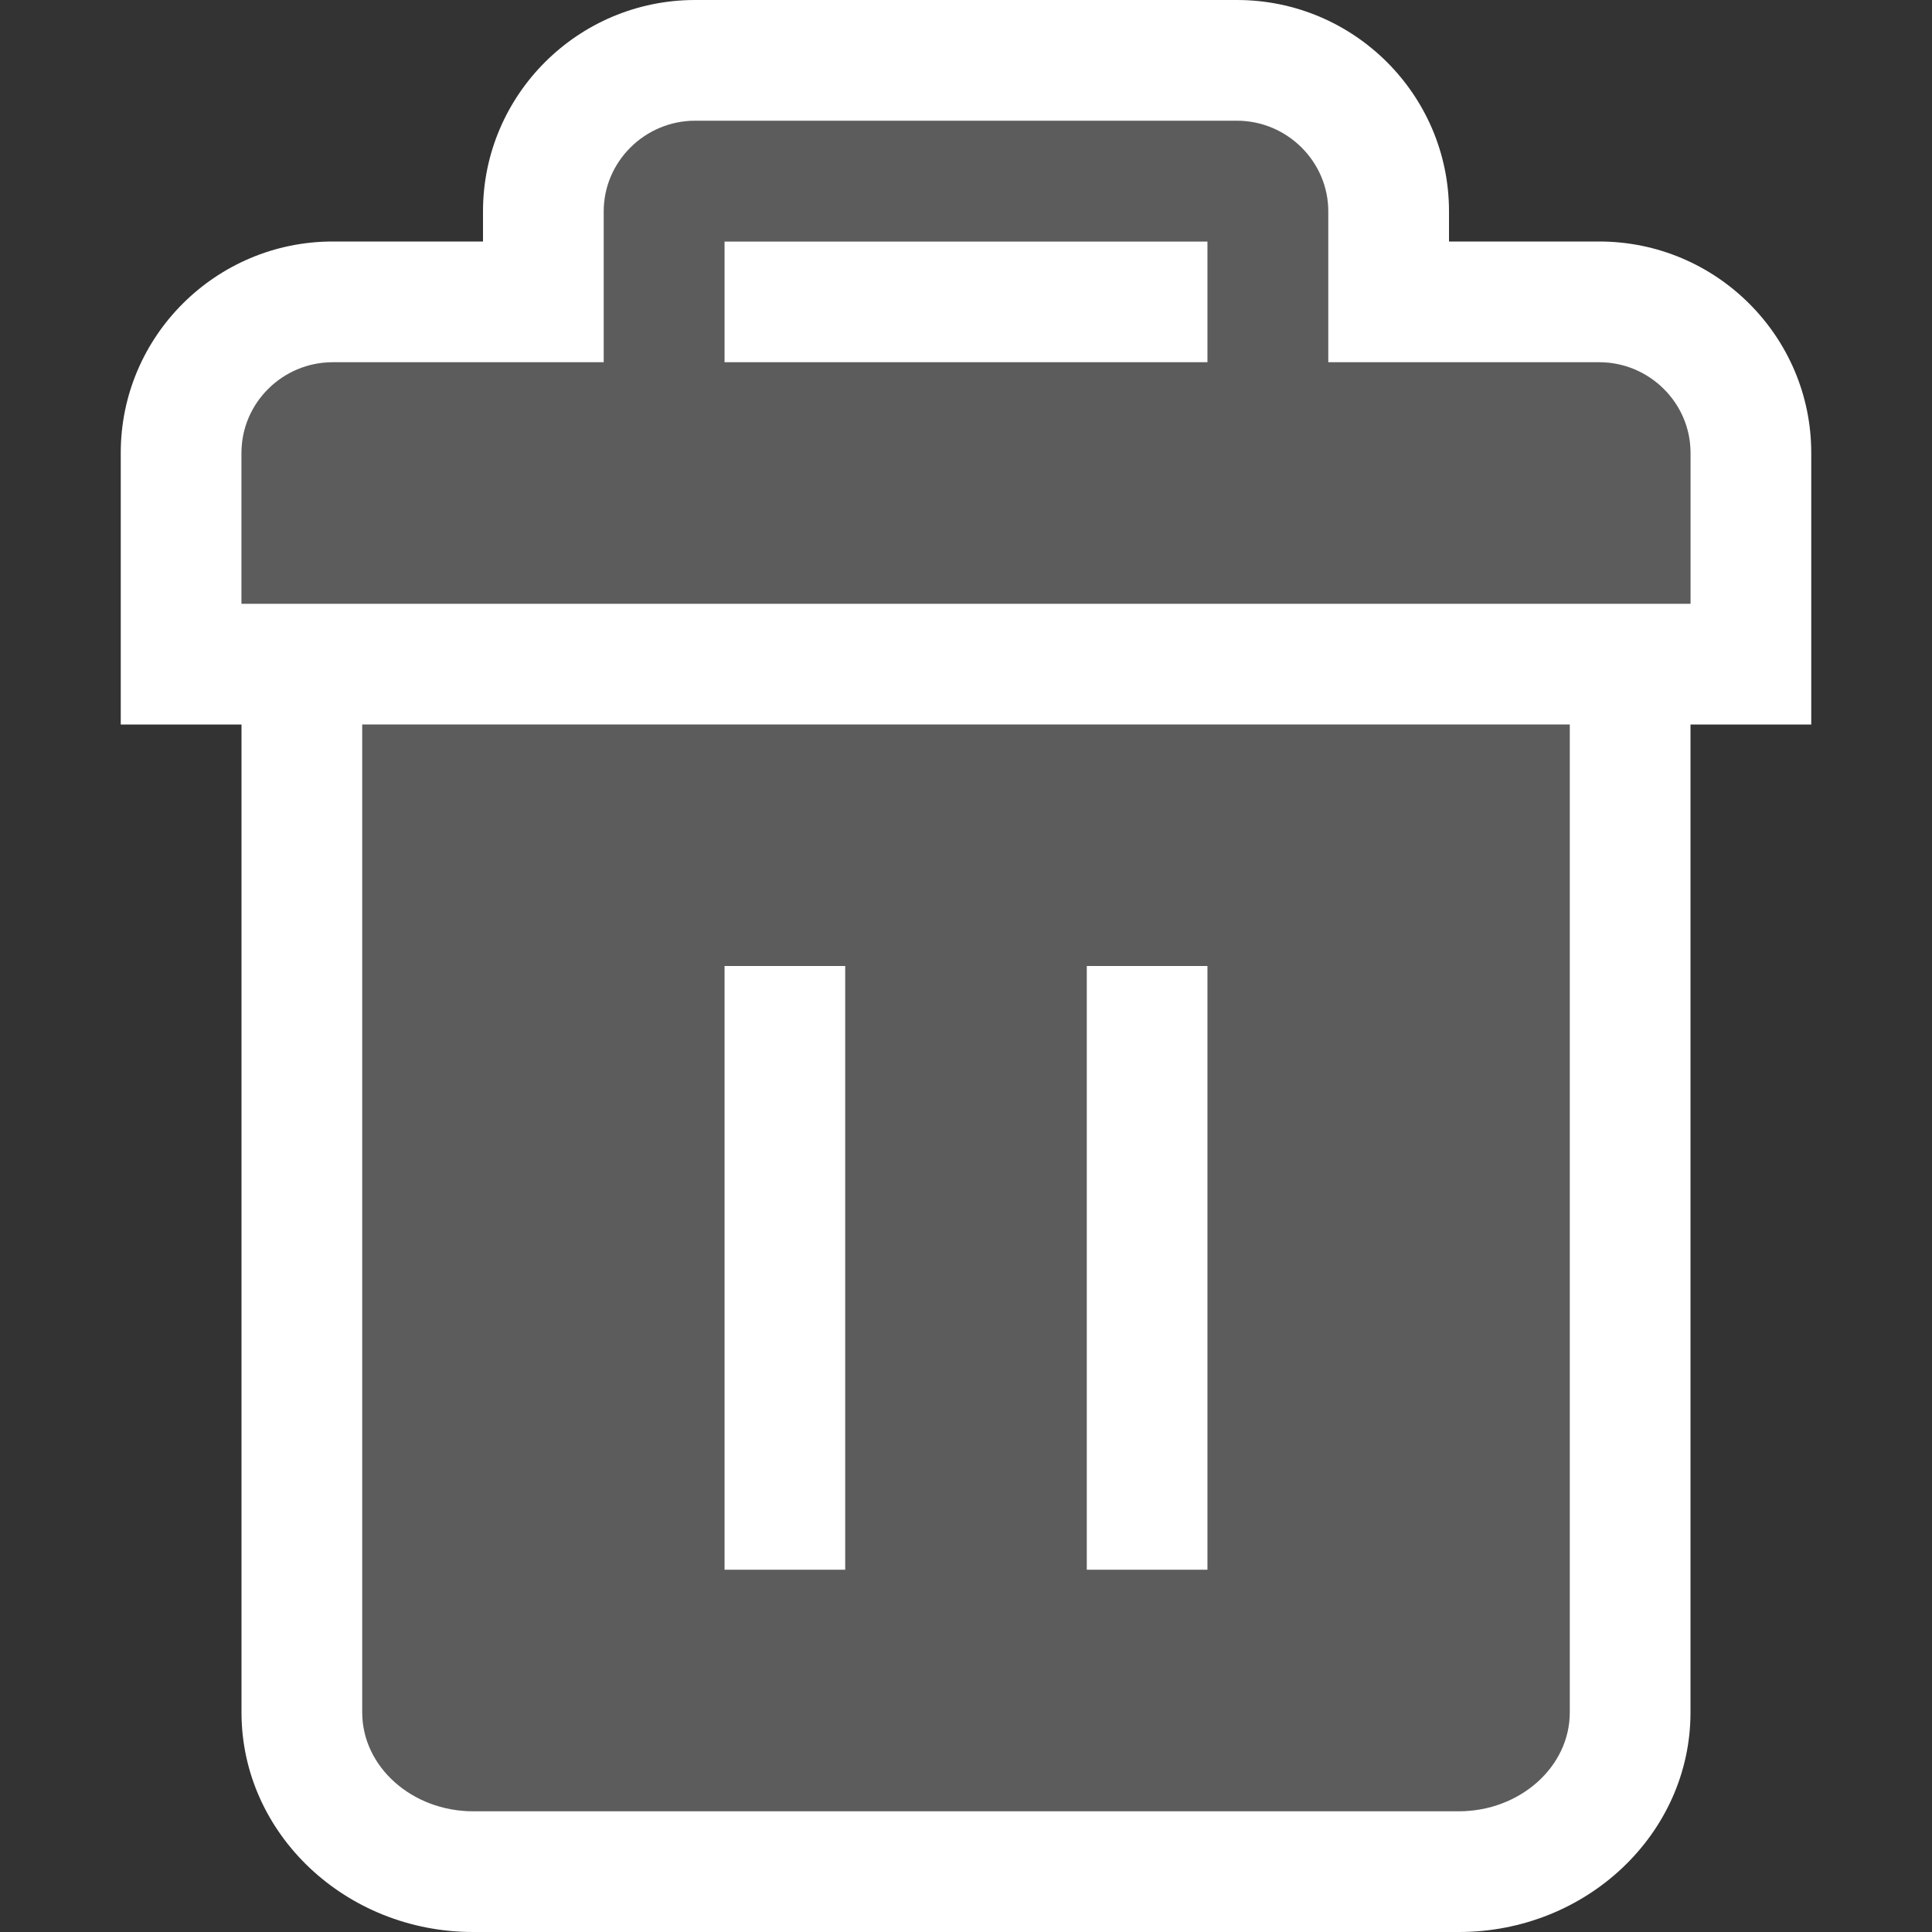
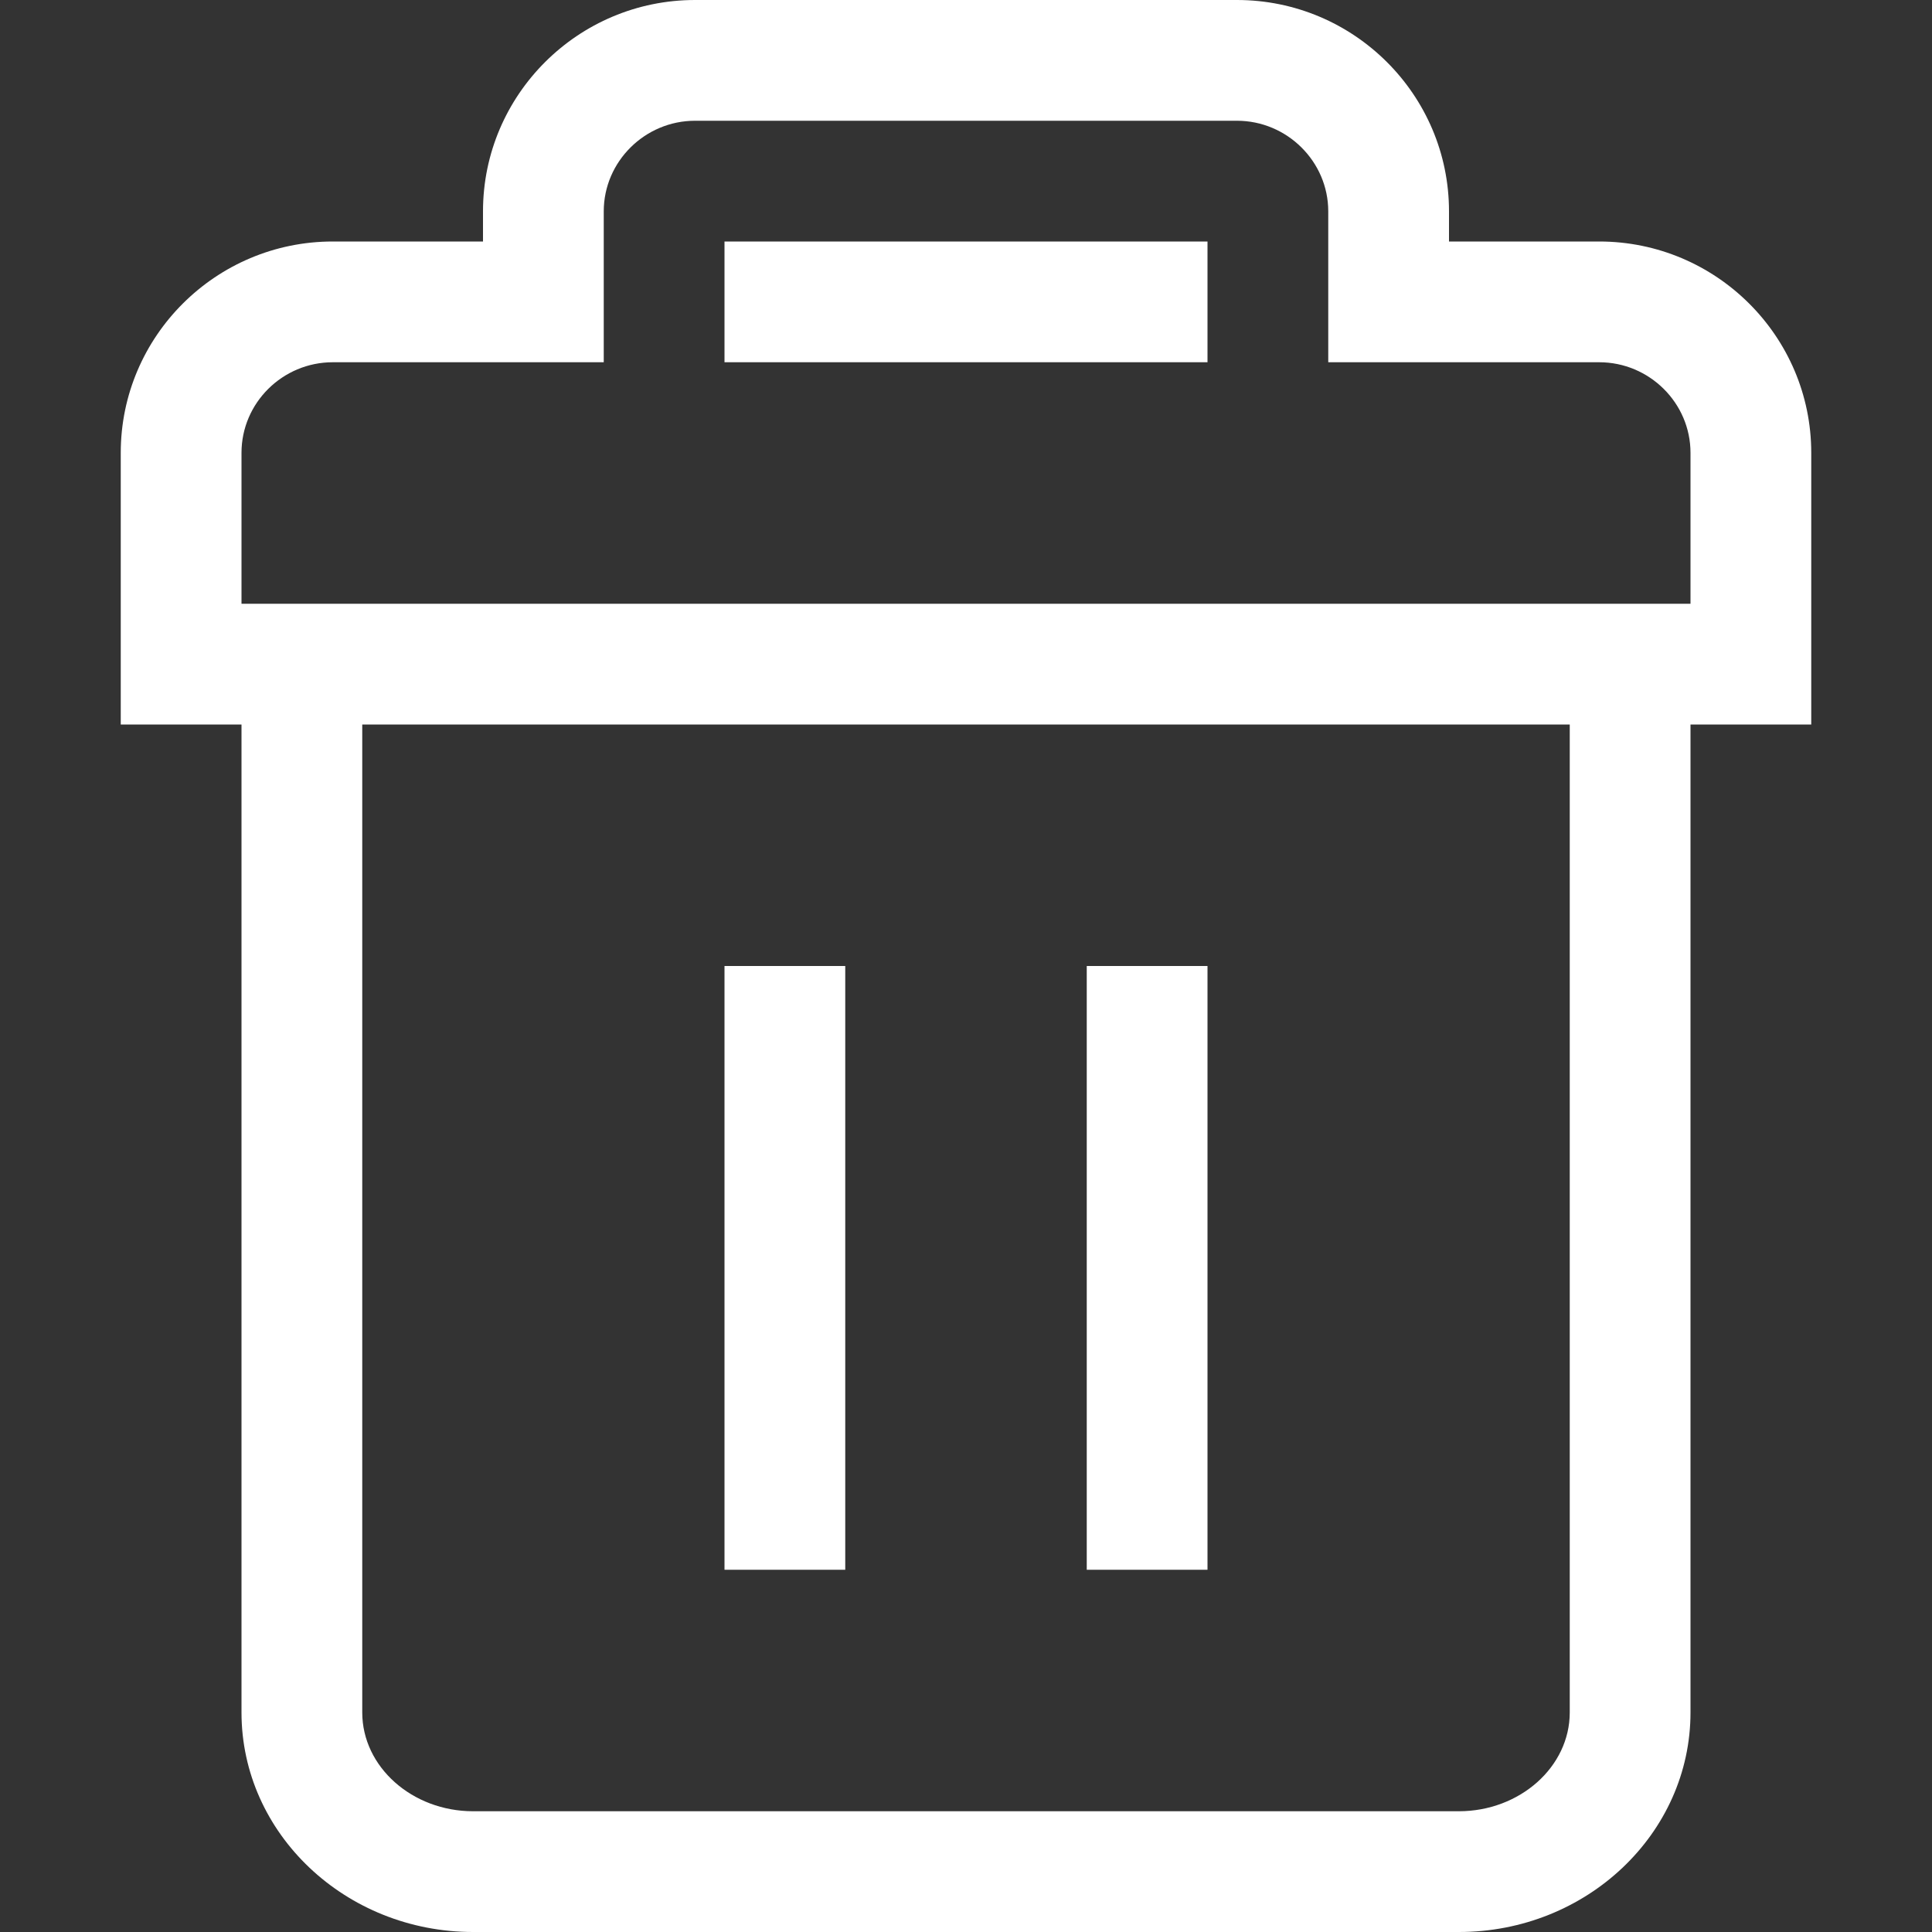
<svg xmlns="http://www.w3.org/2000/svg" version="1.1" id="Layer_1" x="0px" y="0px" width="16px" height="16px" viewBox="0 0 16 16" enable-background="new 0 0 16 16" xml:space="preserve">
  <rect x="0" y="0" width="16" height="16" fill="#333333" stroke="none" />
-   <path fill="#5C5C5C" d="M3,6v8.182C3,14.632,3.413,15,3.918,15h8.163C12.587,15,13,14.632,13,14.182V6H3z M7,13H6V8h1V13z M10,13H9  V8h1V13z M13.244,3H11V1.75C11,1.338,10.659,1,10.244,1H5.756C5.341,1,5,1.338,5,1.75V3H2.756C2.34,3,2,3.337,2,3.75V5h12V3.75  C14,3.337,13.659,3,13.244,3z M10,3H6V2h4V3z" />
  <path fill="#FFFFFF" d="M7,13H6V8h1V13z M10,8H9v5h1V8z M6,3h4V2H6V3z M15,3.75V6h-1v8.182C14,15.185,13.14,16,12.082,16H3.918  C2.861,16,2,15.185,2,14.182V6H1V3.75C1,2.785,1.788,2,2.756,2H4V1.75C4,0.785,4.788,0,5.756,0h4.488C11.212,0,12,0.785,12,1.75V2  h1.244C14.212,2,15,2.785,15,3.75z M13,6H3v8.182C3,14.632,3.413,15,3.918,15h8.163C12.587,15,13,14.632,13,14.182V6z M14,3.75  C14,3.337,13.659,3,13.244,3H11V1.75C11,1.338,10.659,1,10.244,1H5.756C5.341,1,5,1.338,5,1.75V3H2.756C2.34,3,2,3.337,2,3.75V5h12  V3.75z" />
</svg>